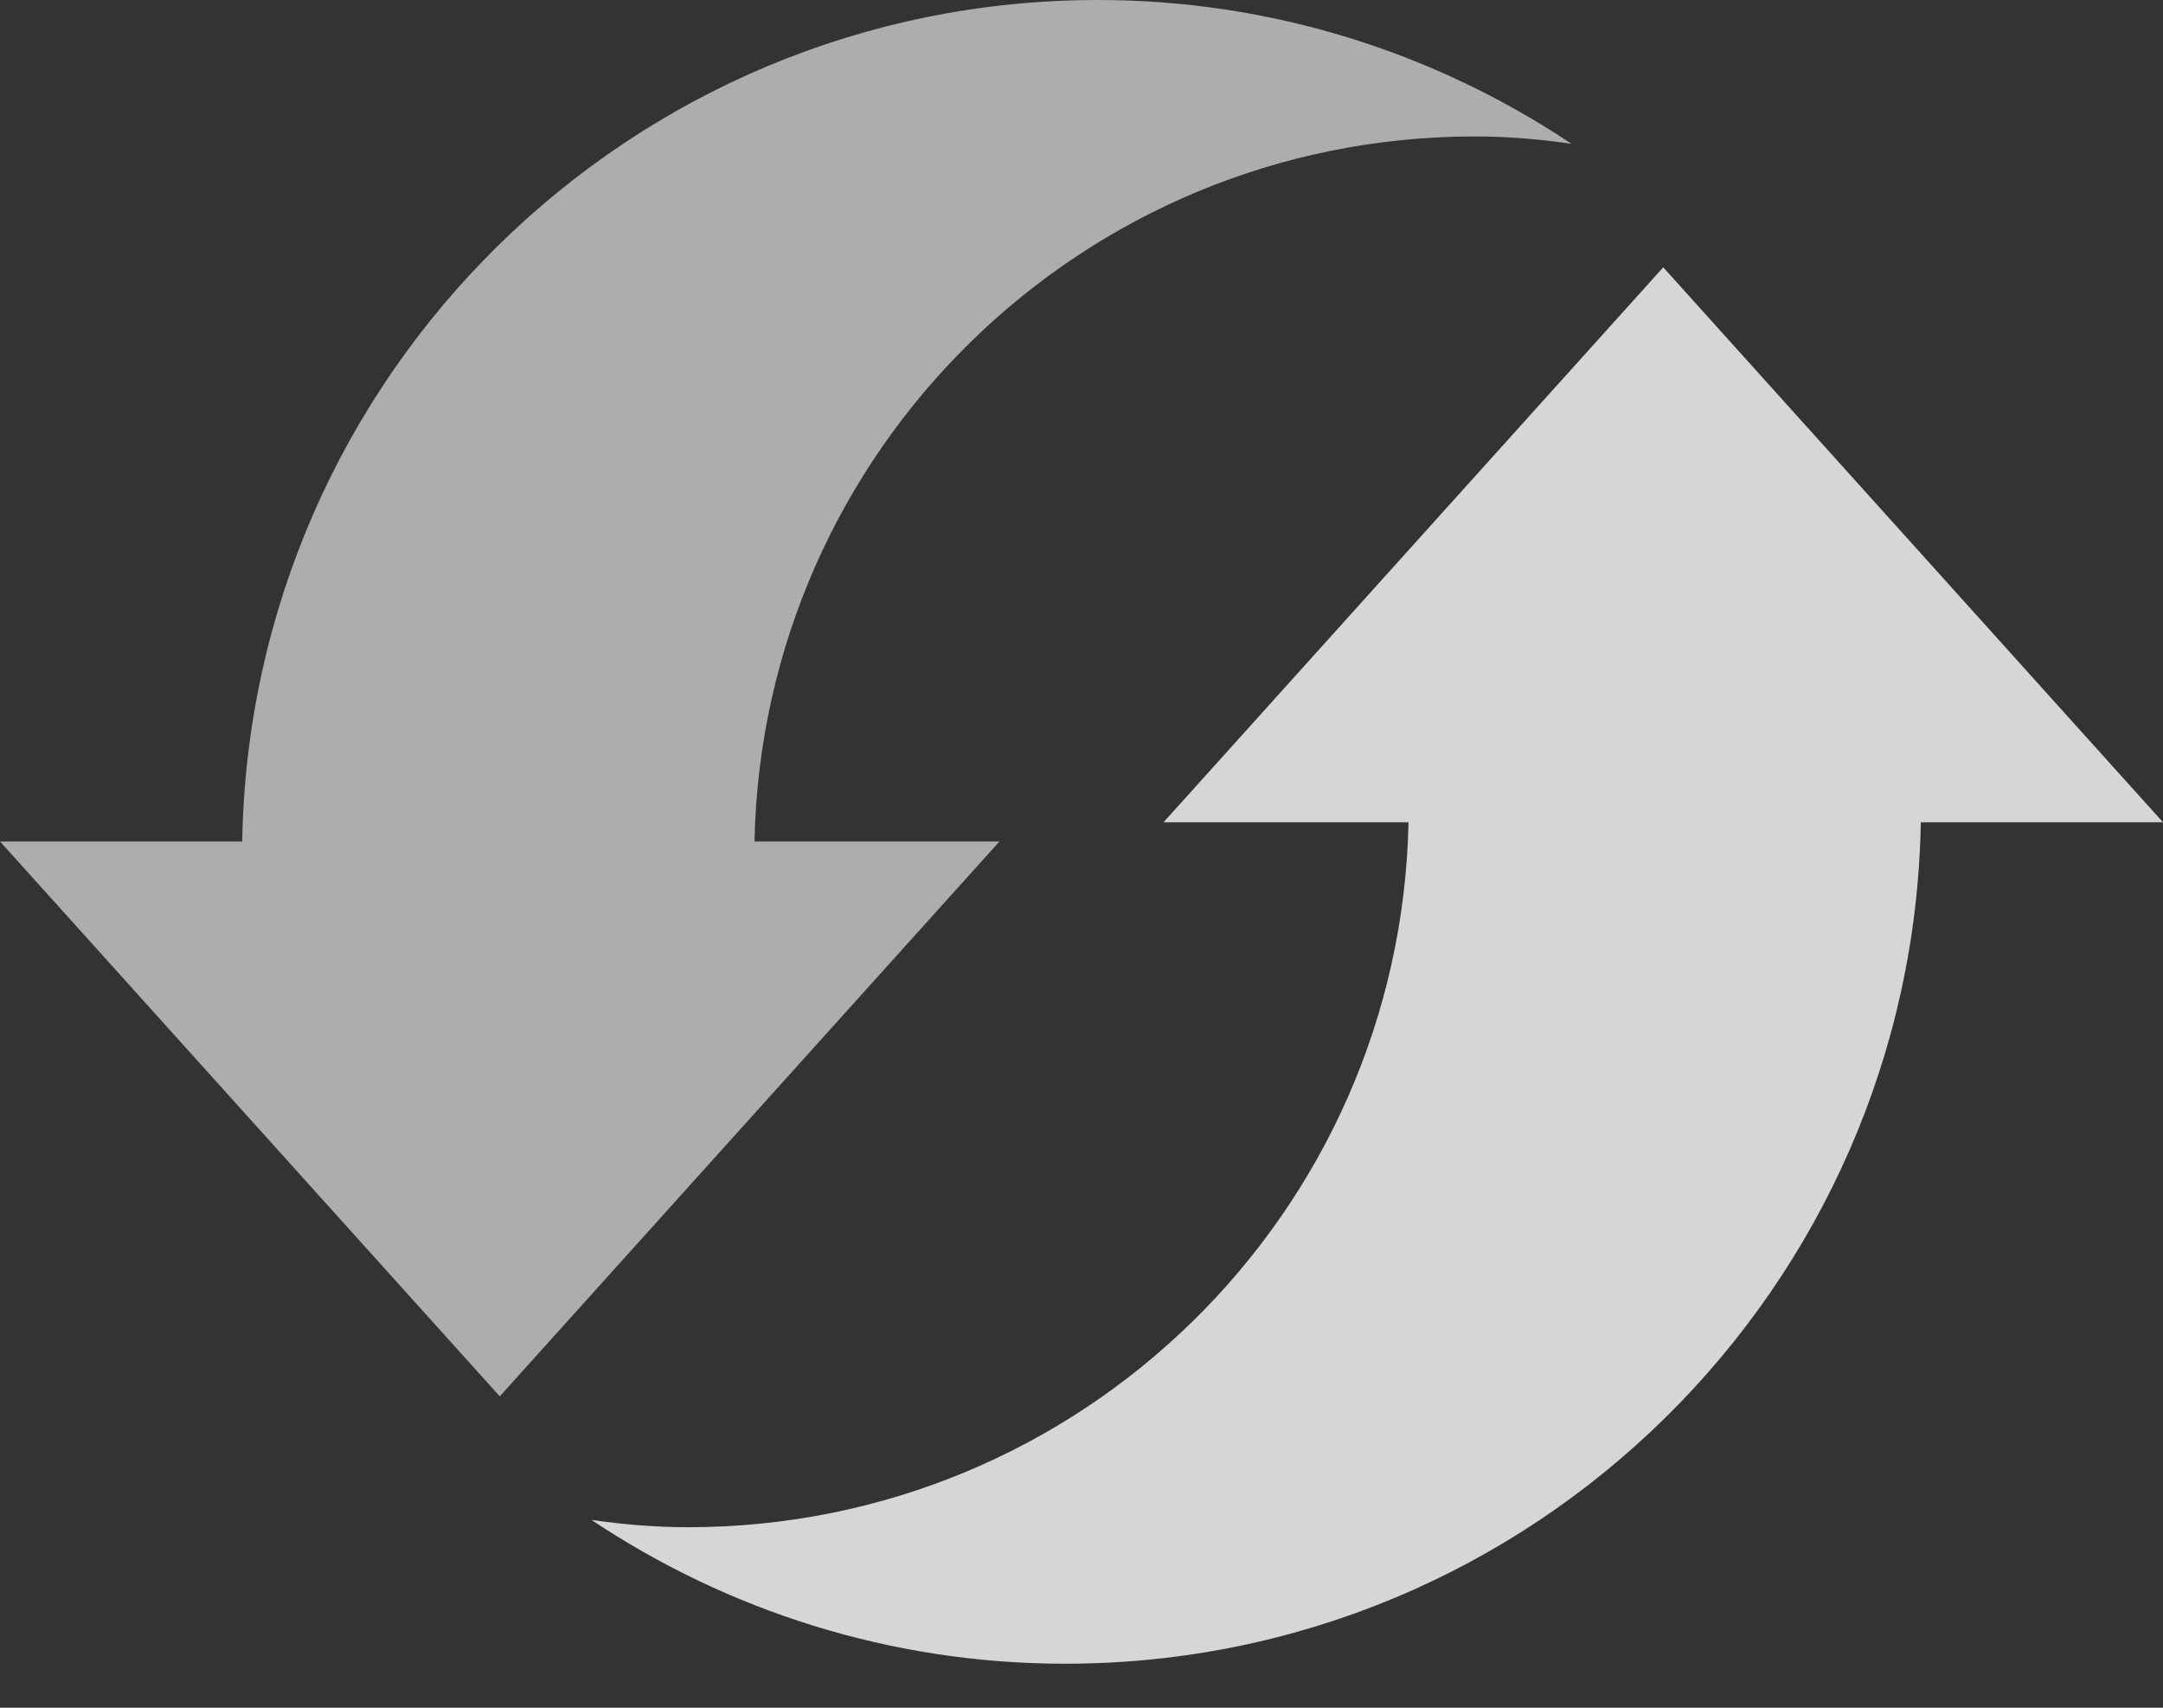
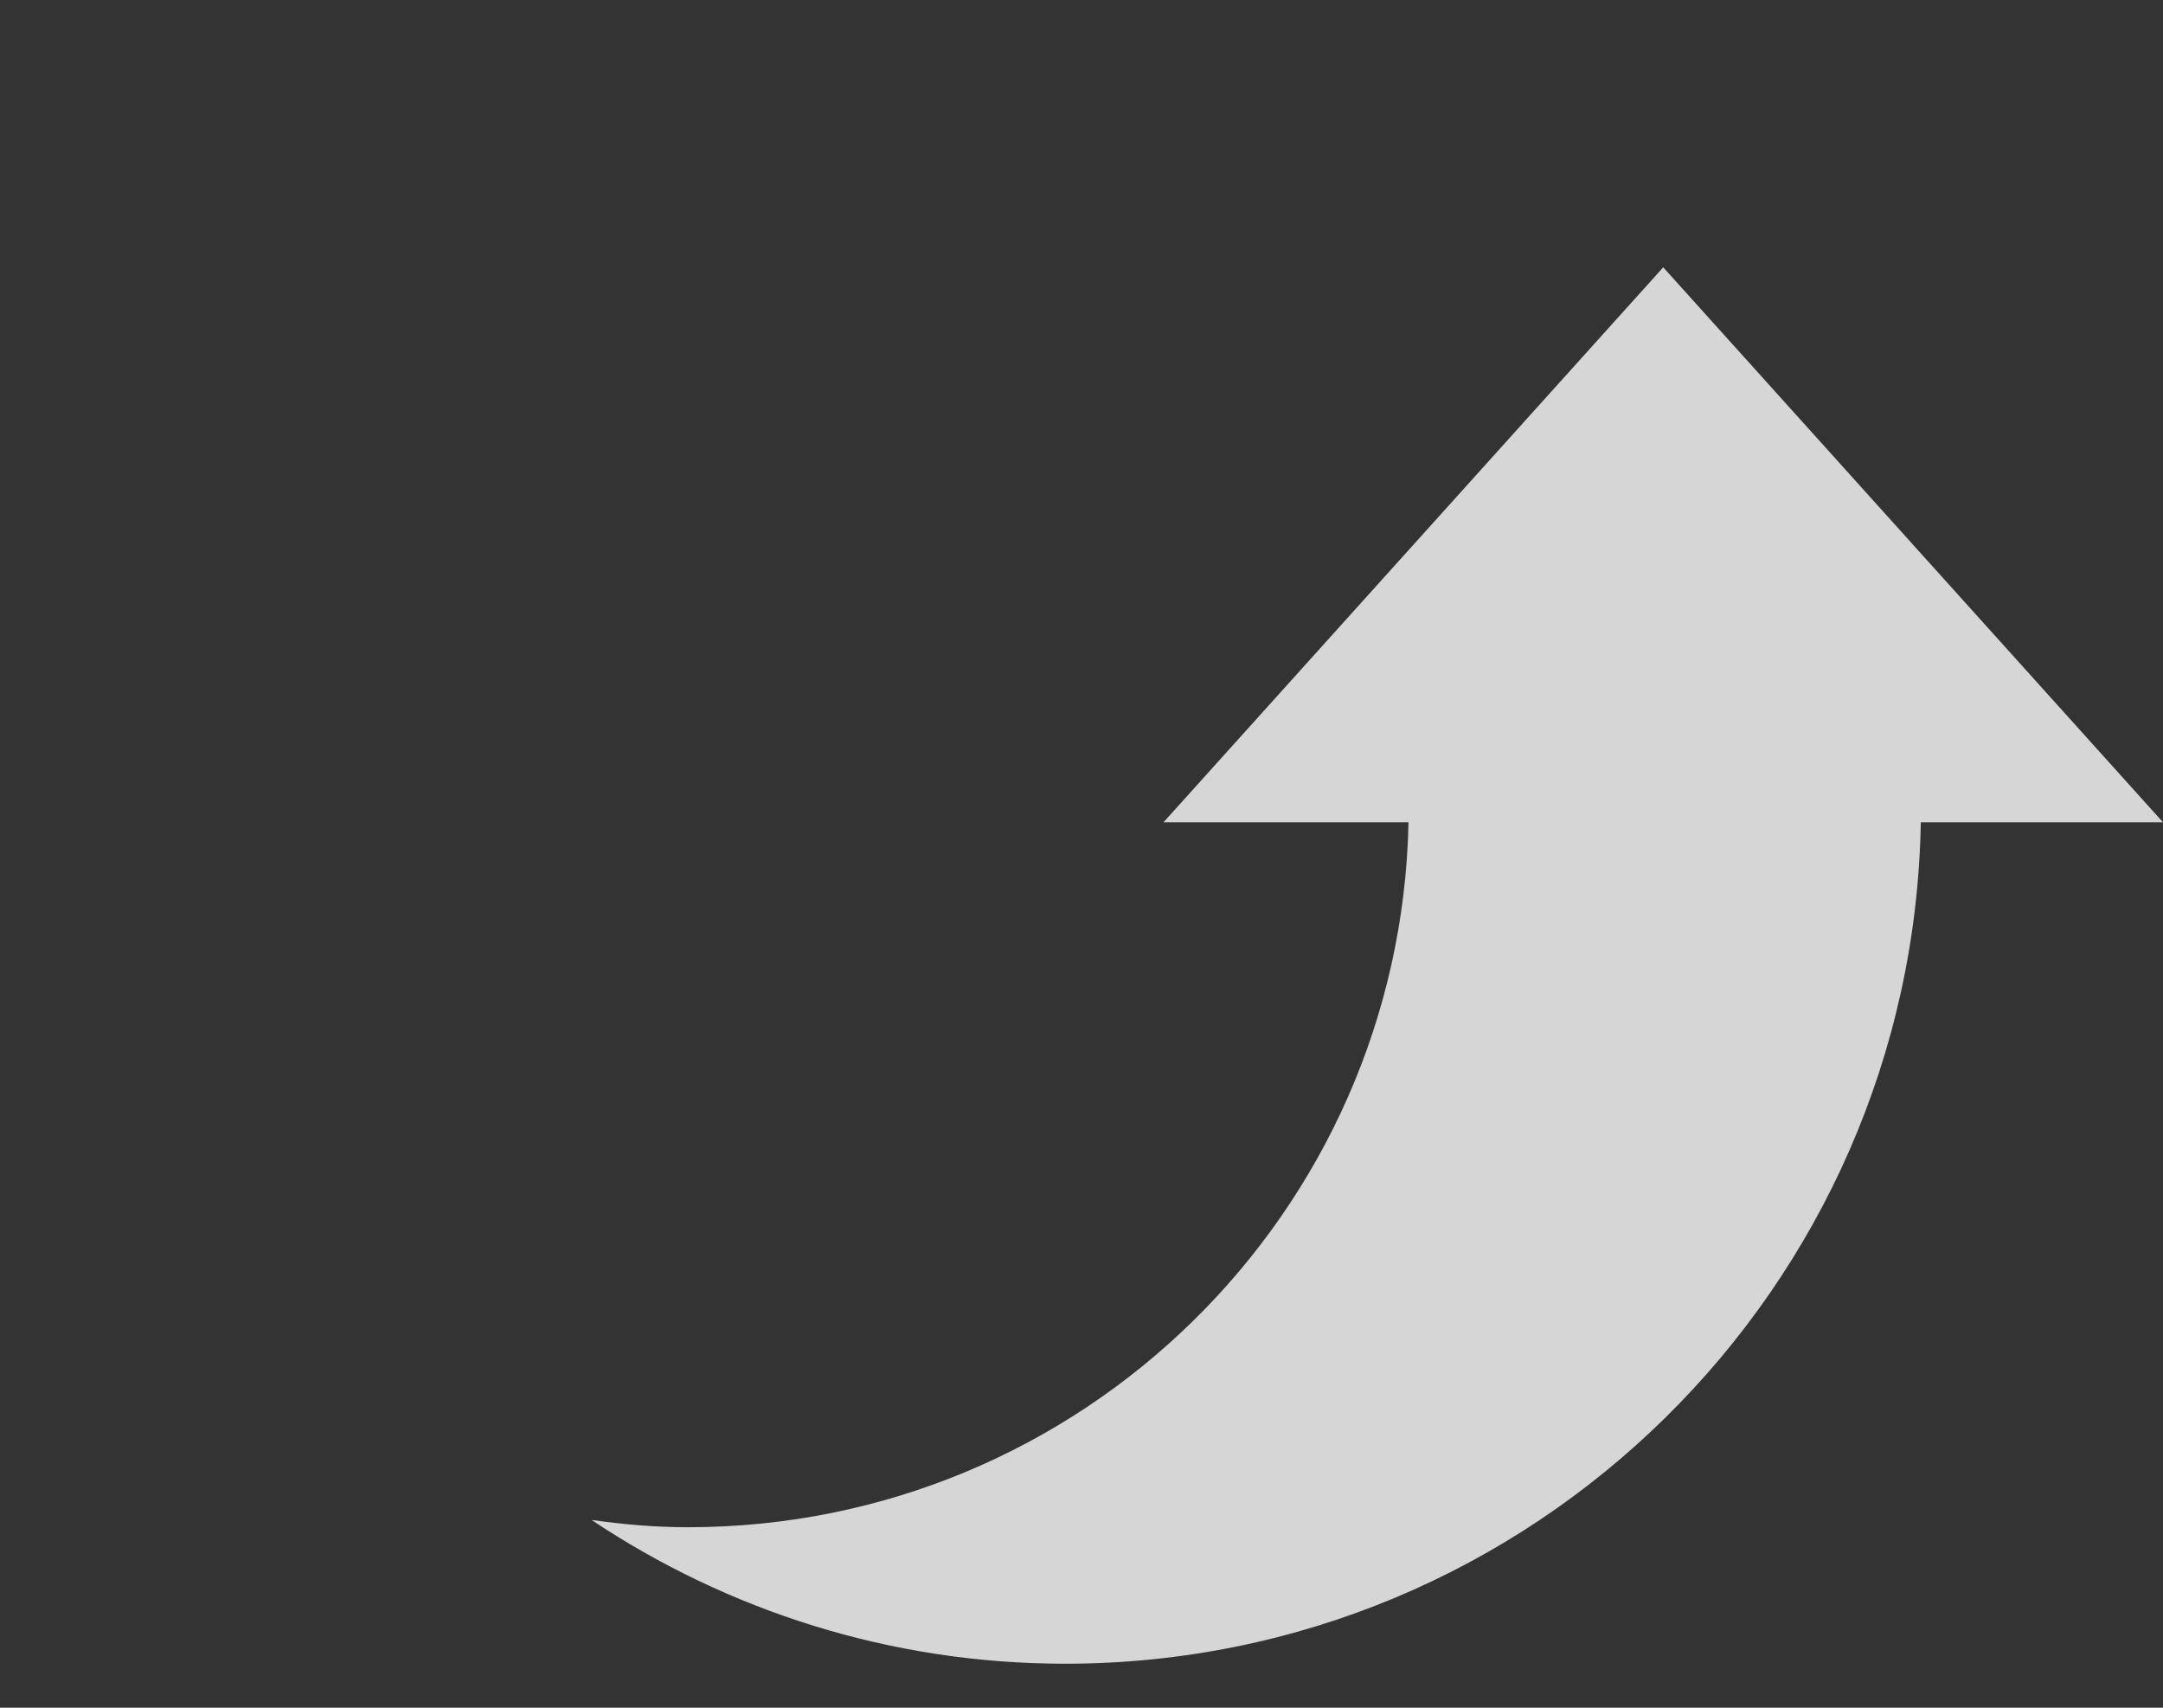
<svg xmlns="http://www.w3.org/2000/svg" width="38" height="30" viewBox="0 0 38 30" fill="none">
  <rect x="0" y="0" width="38" height="30" fill="#333333" stroke="none" />
-   <path d="M13.255 14.782C13.396 7.921 19 2.397 25.91 2.397C26.498 2.397 27.05 2.446 27.608 2.526C25.229 0.938 22.366 0 19.288 0C11.066 0 4.396 6.603 4.255 14.782H0L8.78 24.53L17.559 14.782H13.255Z" fill="white" fill-opacity="0.6" />
-   <path d="M29.22 4.696L20.441 14.445H24.745C24.604 21.305 19 26.829 12.09 26.829C11.502 26.829 10.95 26.78 10.392 26.701C12.771 28.288 15.634 29.227 18.712 29.227C26.934 29.227 33.604 22.623 33.745 14.445H38L29.22 4.696Z" fill="white" fill-opacity="0.8" />
+   <path d="M29.22 4.696L20.441 14.445H24.745C24.604 21.305 19 26.829 12.09 26.829C11.502 26.829 10.95 26.78 10.392 26.701C12.771 28.288 15.634 29.227 18.712 29.227C26.934 29.227 33.604 22.623 33.745 14.445H38L29.22 4.696" fill="white" fill-opacity="0.8" />
</svg>